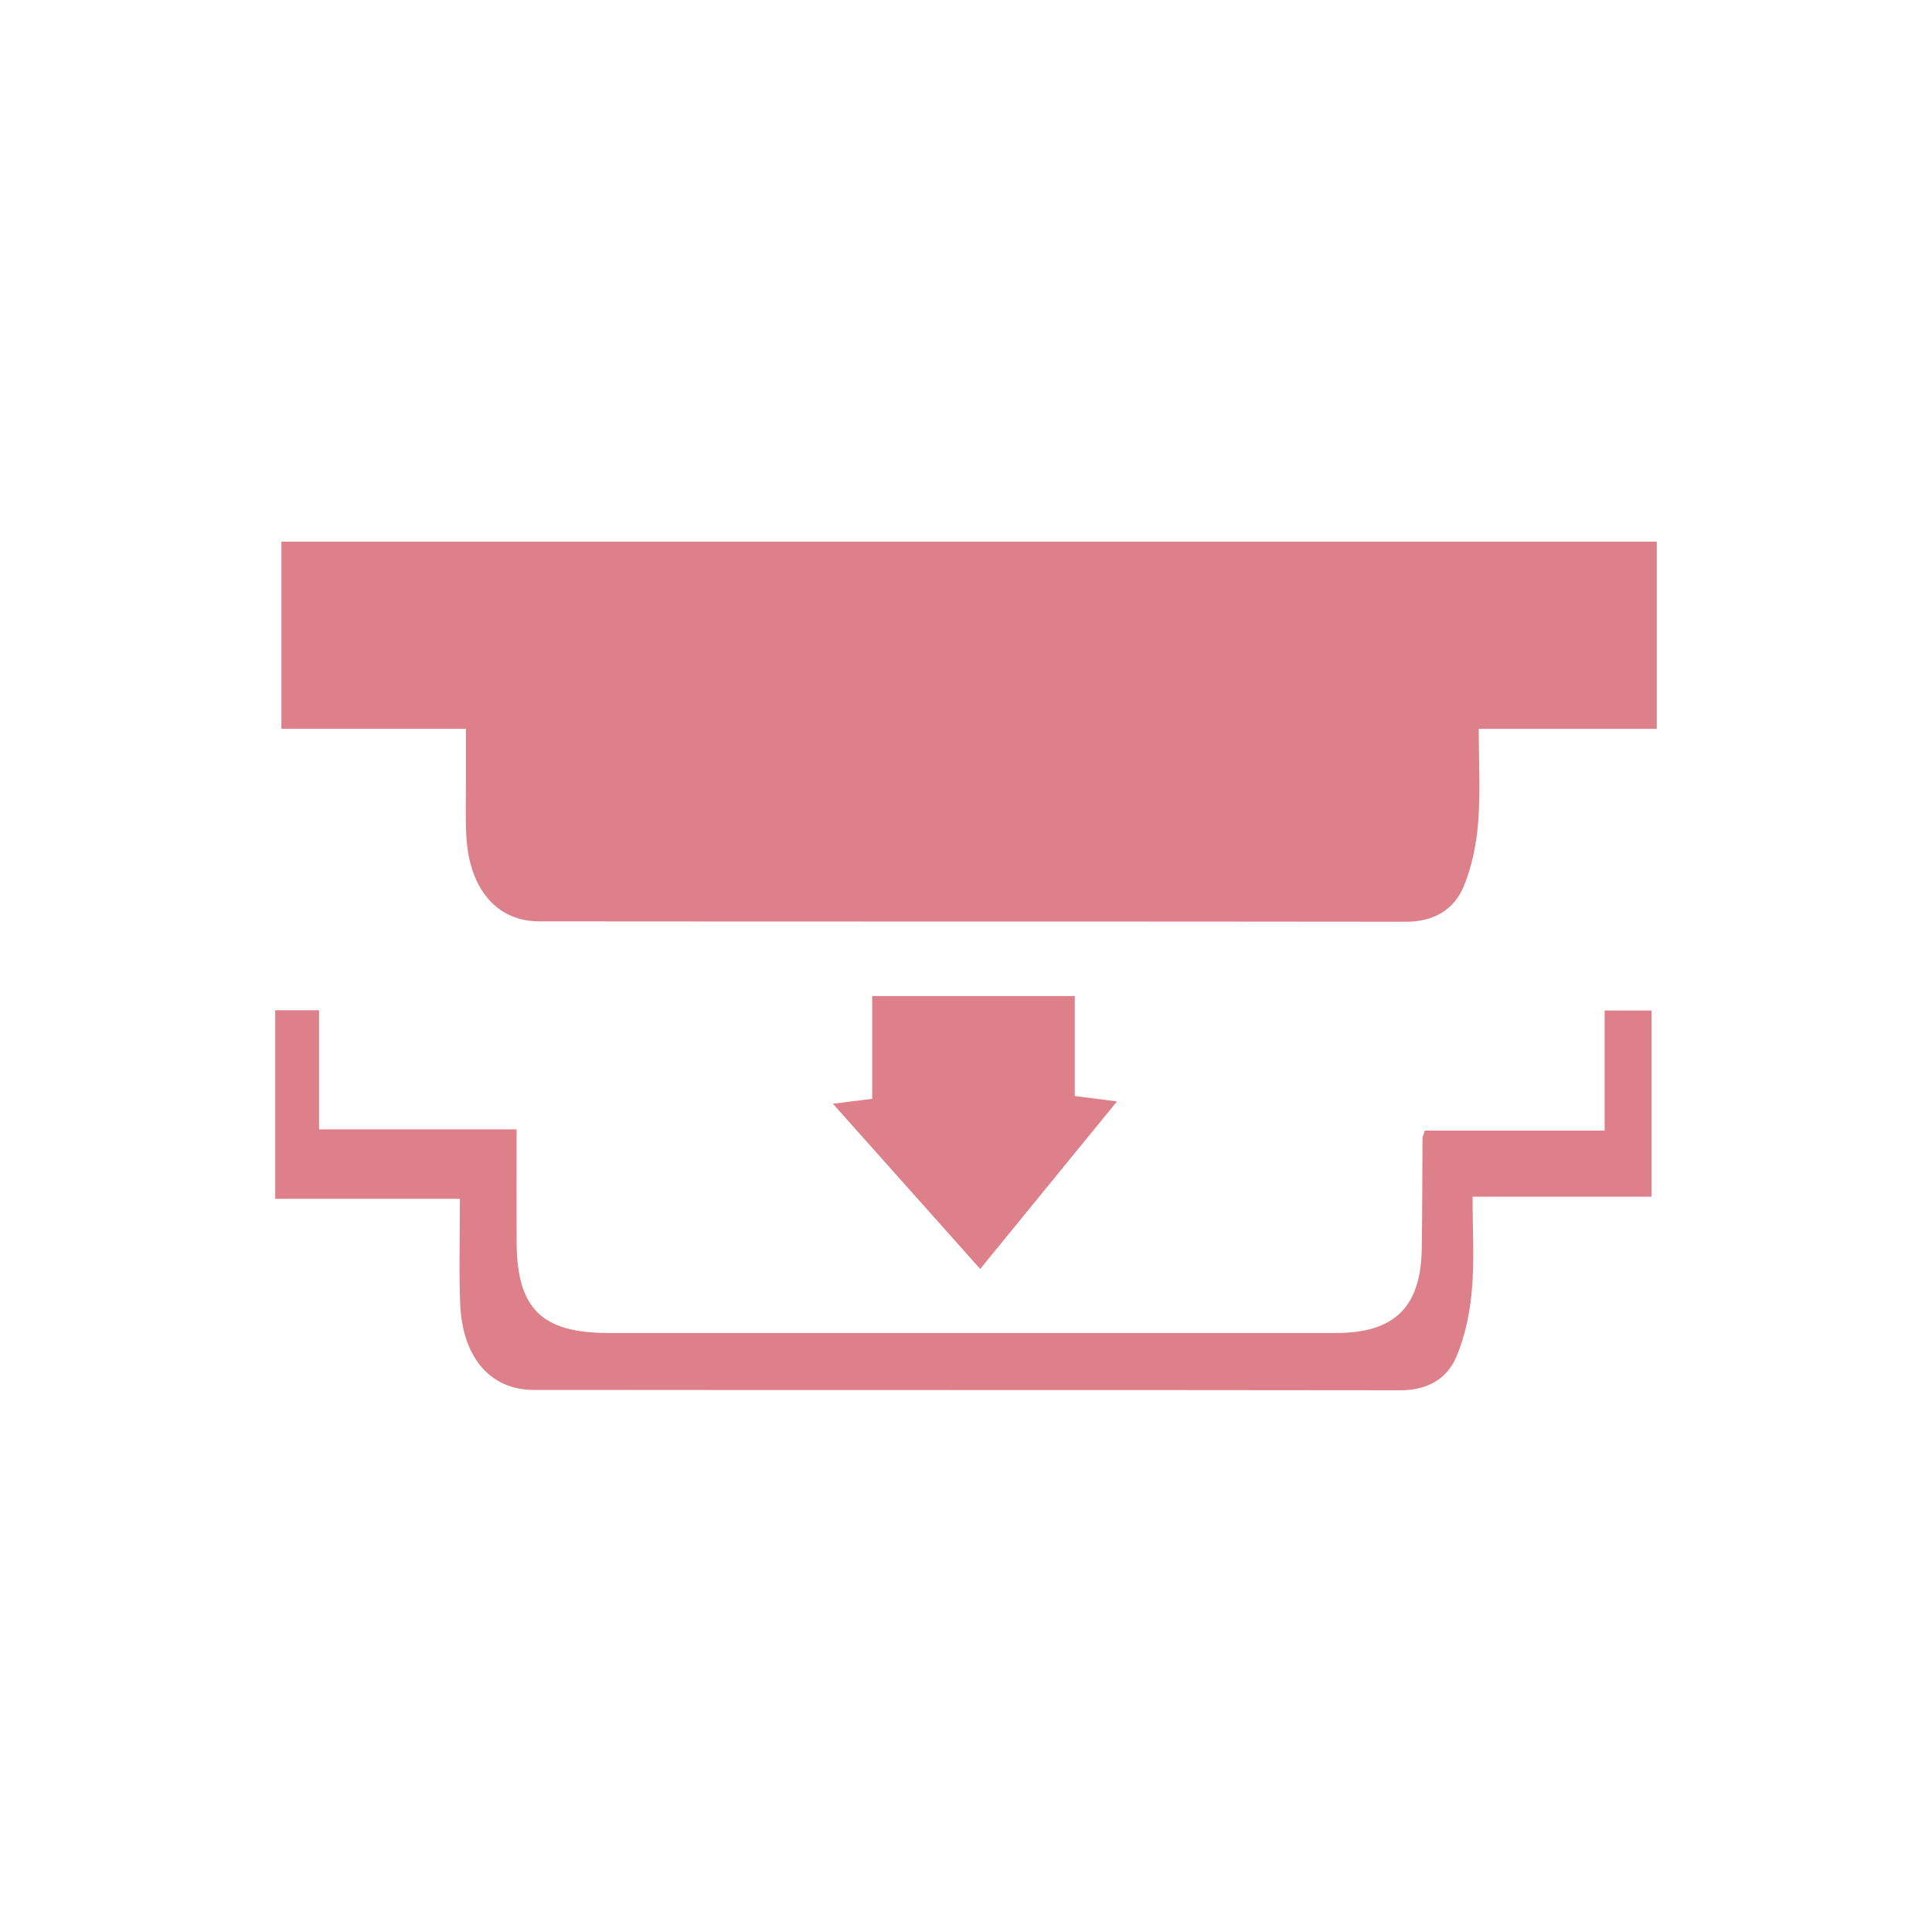
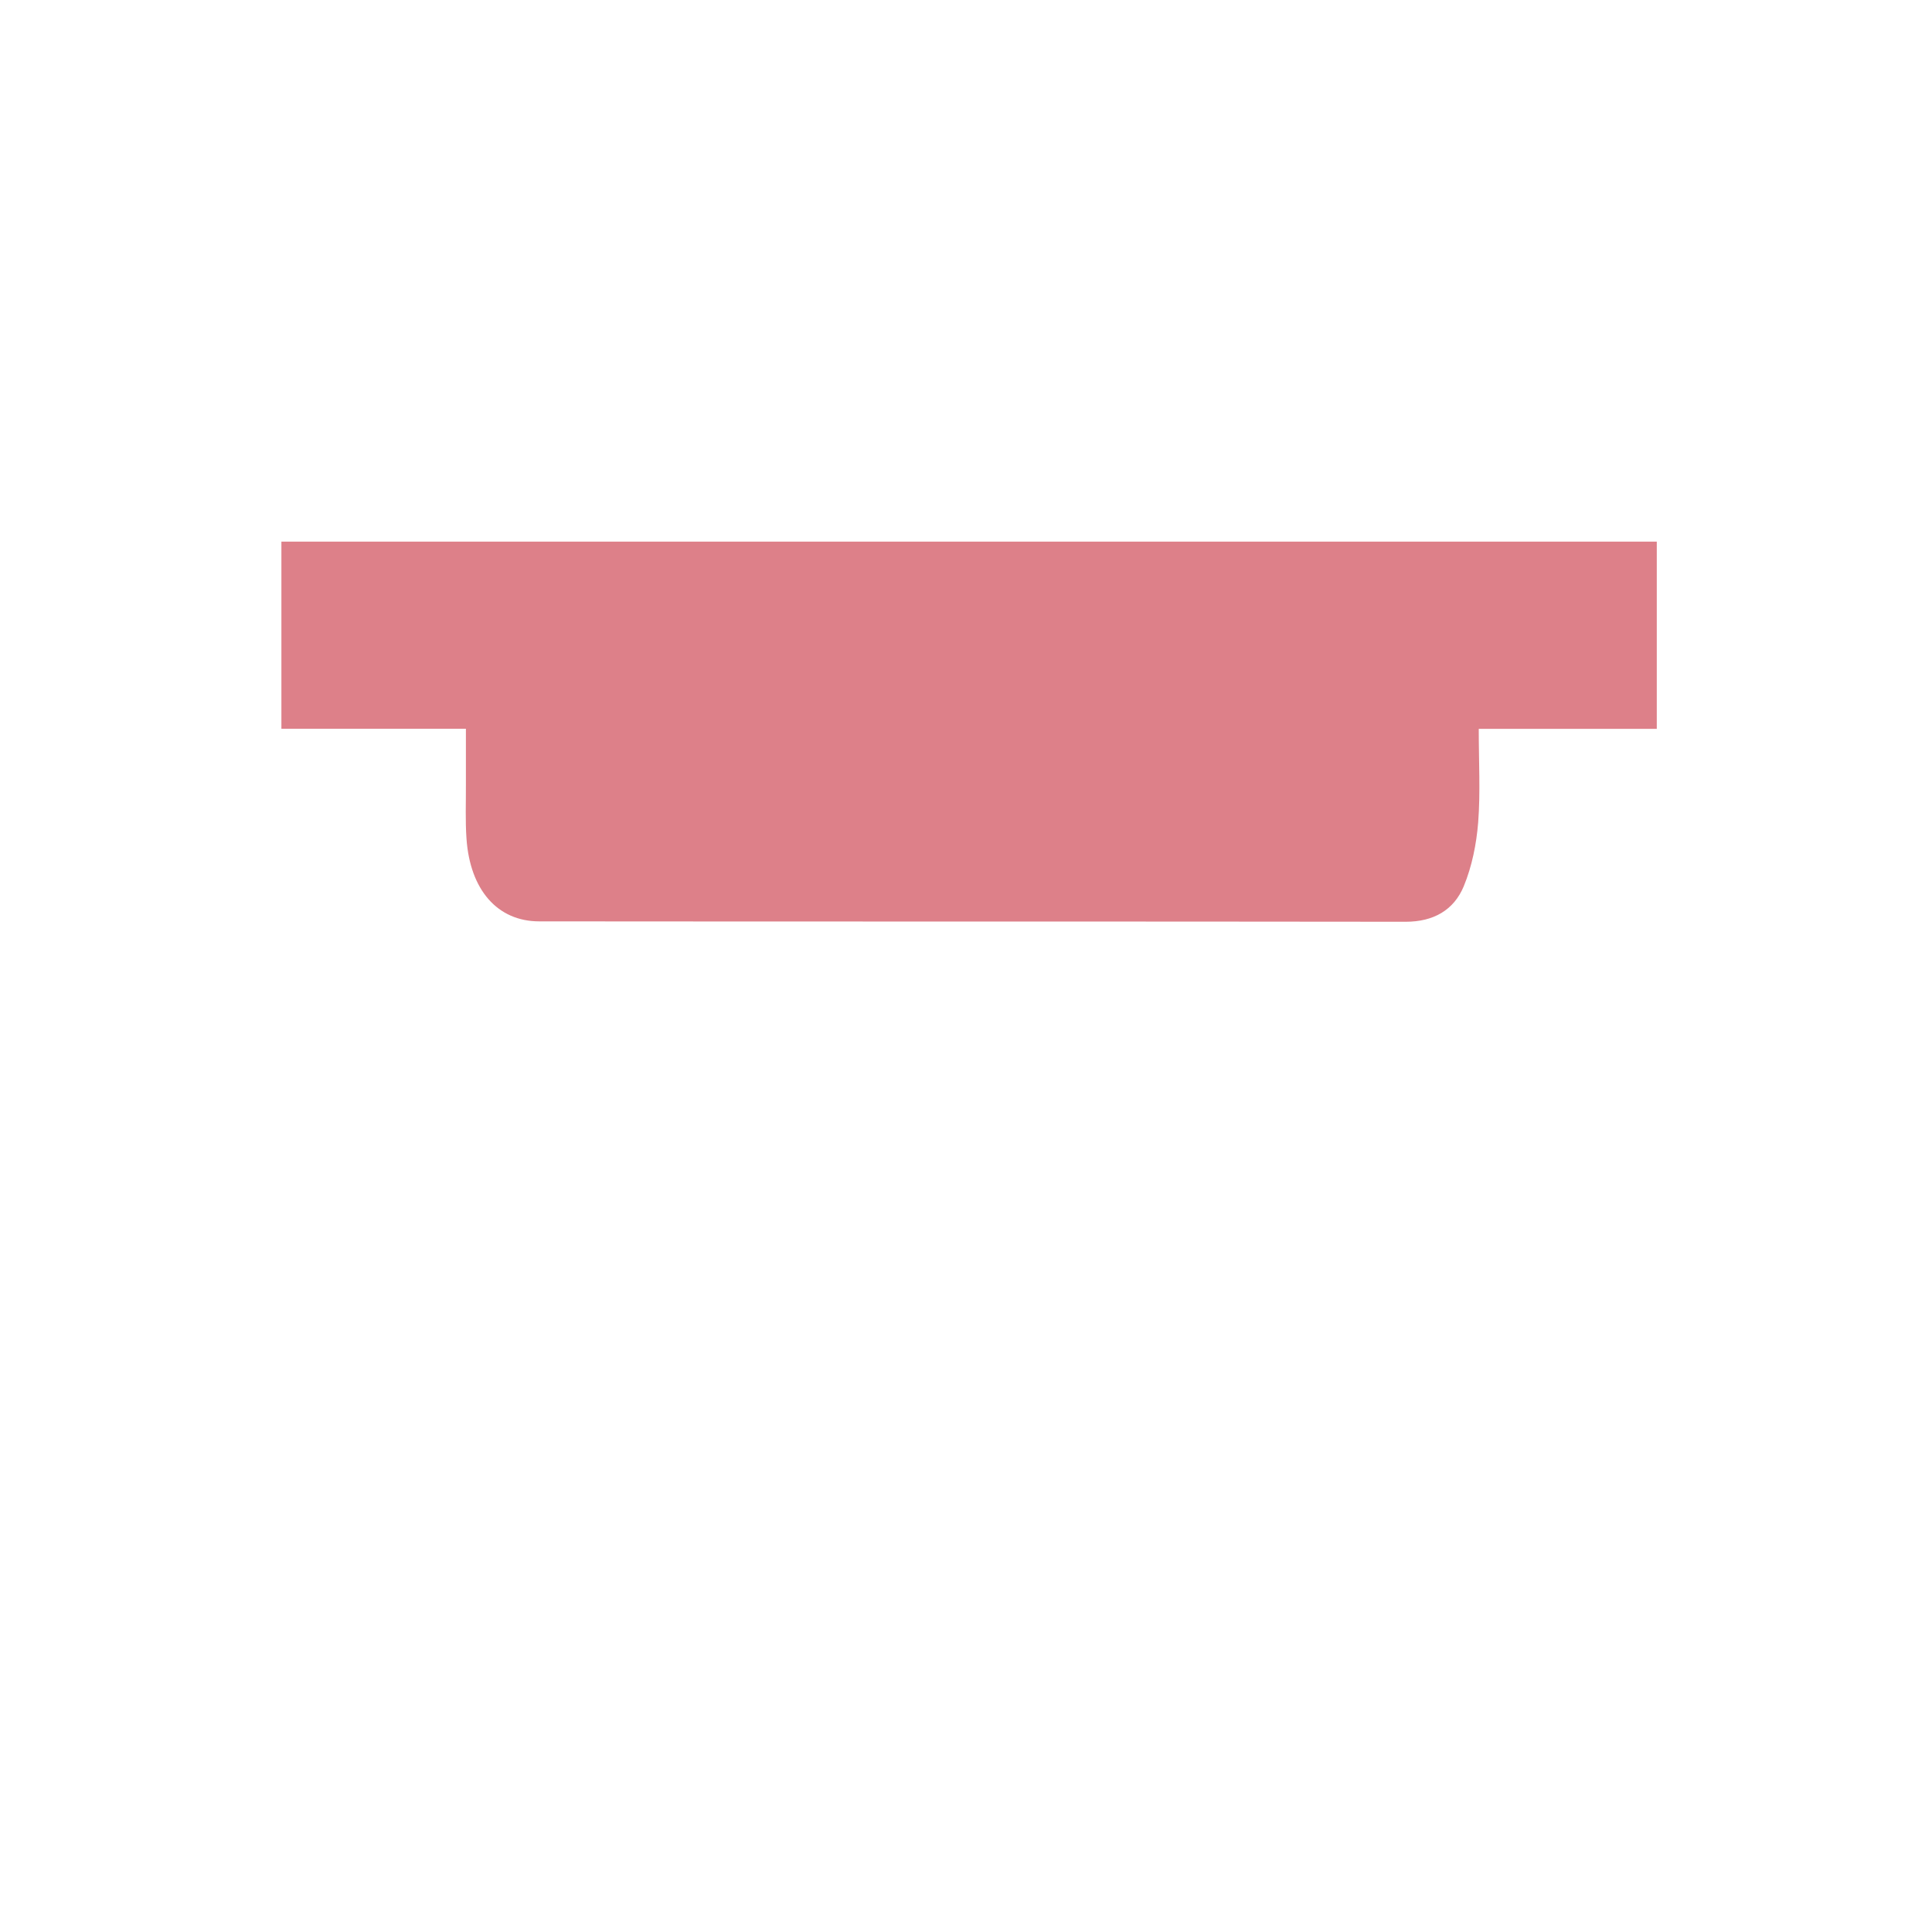
<svg xmlns="http://www.w3.org/2000/svg" version="1.1" id="Layer_1" x="0px" y="0px" viewBox="0 0 200 200" style="enable-background:new 0 0 200 200;" xml:space="preserve">
  <style type="text/css">
	.st0{fill:#DD8089;}
</style>
  <g>
    <path class="st0" d="M48.23,75.44c-6.57,0-12.74,0-19.1,0c0-6.61,0-12.89,0-19.37c47.48,0,94.79,0,142.38,0c0,6.39,0,12.72,0,19.38   c-6.11,0-12.07,0-18.43,0c0,3.44,0.18,6.58-0.06,9.69c-0.18,2.23-0.64,4.54-1.49,6.6c-1.03,2.48-3.14,3.68-6.01,3.68   c-29.9-0.04-59.8-0.01-89.7-0.04c-4.33,0-7.17-3.27-7.53-8.58c-0.13-1.85-0.05-3.71-0.06-5.56C48.23,79.51,48.23,77.77,48.23,75.44   z" />
-     <path class="st0" d="M147.5,117.04c6.15,0,12.23,0,18.61,0c0-4.22,0-8.21,0-12.43c1.75,0,3.2,0,4.85,0c0,6.39,0,12.67,0,19.27   c-6.12,0-12.08,0-18.52,0c0,3.42,0.2,6.56-0.07,9.66c-0.2,2.34-0.7,4.75-1.6,6.9c-0.99,2.35-3.07,3.48-5.8,3.48   c-29.92-0.04-59.83-0.01-89.75-0.04c-4.46,0-7.35-3.37-7.58-8.86c-0.14-3.48-0.03-6.96-0.03-10.92c-6.43,0-12.68,0-19.12,0   c0-6.75,0-13.02,0-19.52c1.51,0,2.87,0,4.54,0c0,3.98,0,7.97,0,12.33c6.87,0,13.46,0,20.45,0c0,4.13-0.02,7.91,0,11.69   c0.04,6.88,2.59,9.39,9.51,9.39c25.11,0,50.22,0,75.34,0c6.03,0,8.76-2.68,8.85-8.73c0.06-3.82,0.05-7.64,0.08-11.46   C147.26,117.71,147.32,117.61,147.5,117.04z" />
-     <path class="st0" d="M111.26,103.11c0,5.36,0,5.03,0,10.35c1.34,0.17,2.49,0.32,4.37,0.56c-4.78,5.86-9.33,11.43-14.16,17.34   c-5.06-5.67-10-11.21-15.25-17.1c1.58-0.2,2.62-0.33,4.07-0.51c0-5.27,0-5.1,0-10.64C97.41,103.11,104.11,103.11,111.26,103.11z" />
  </g>
</svg>